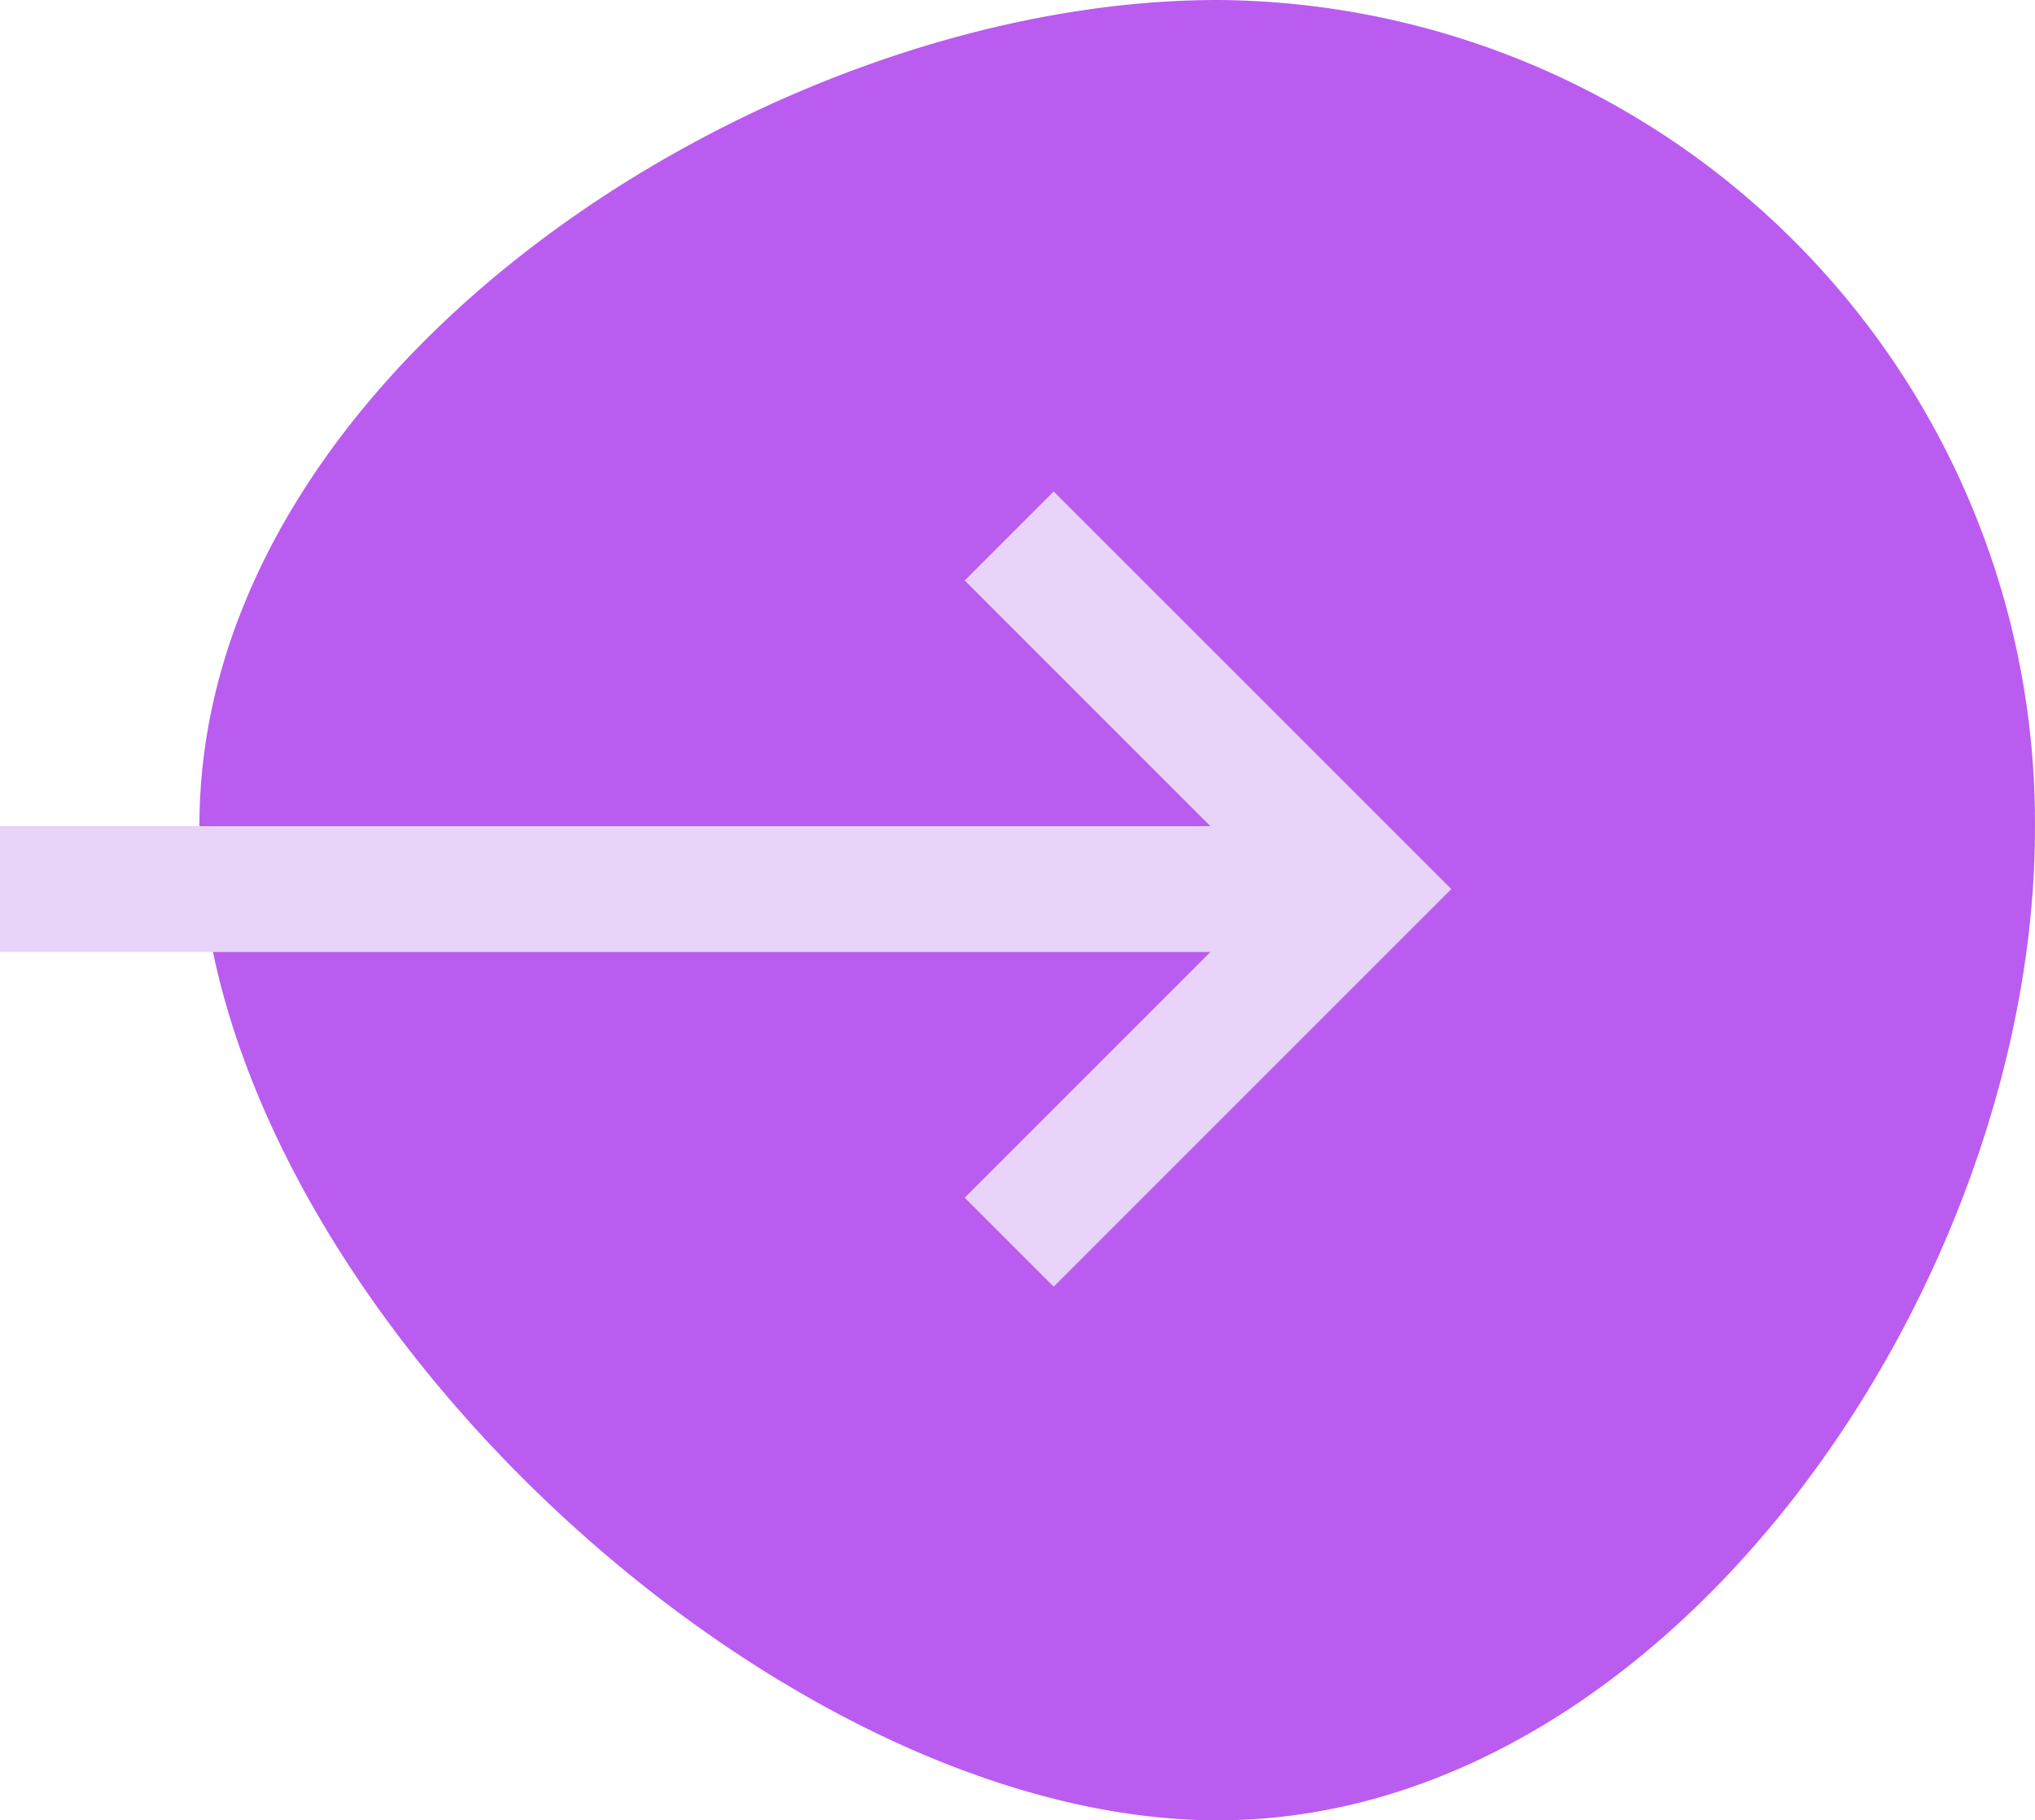
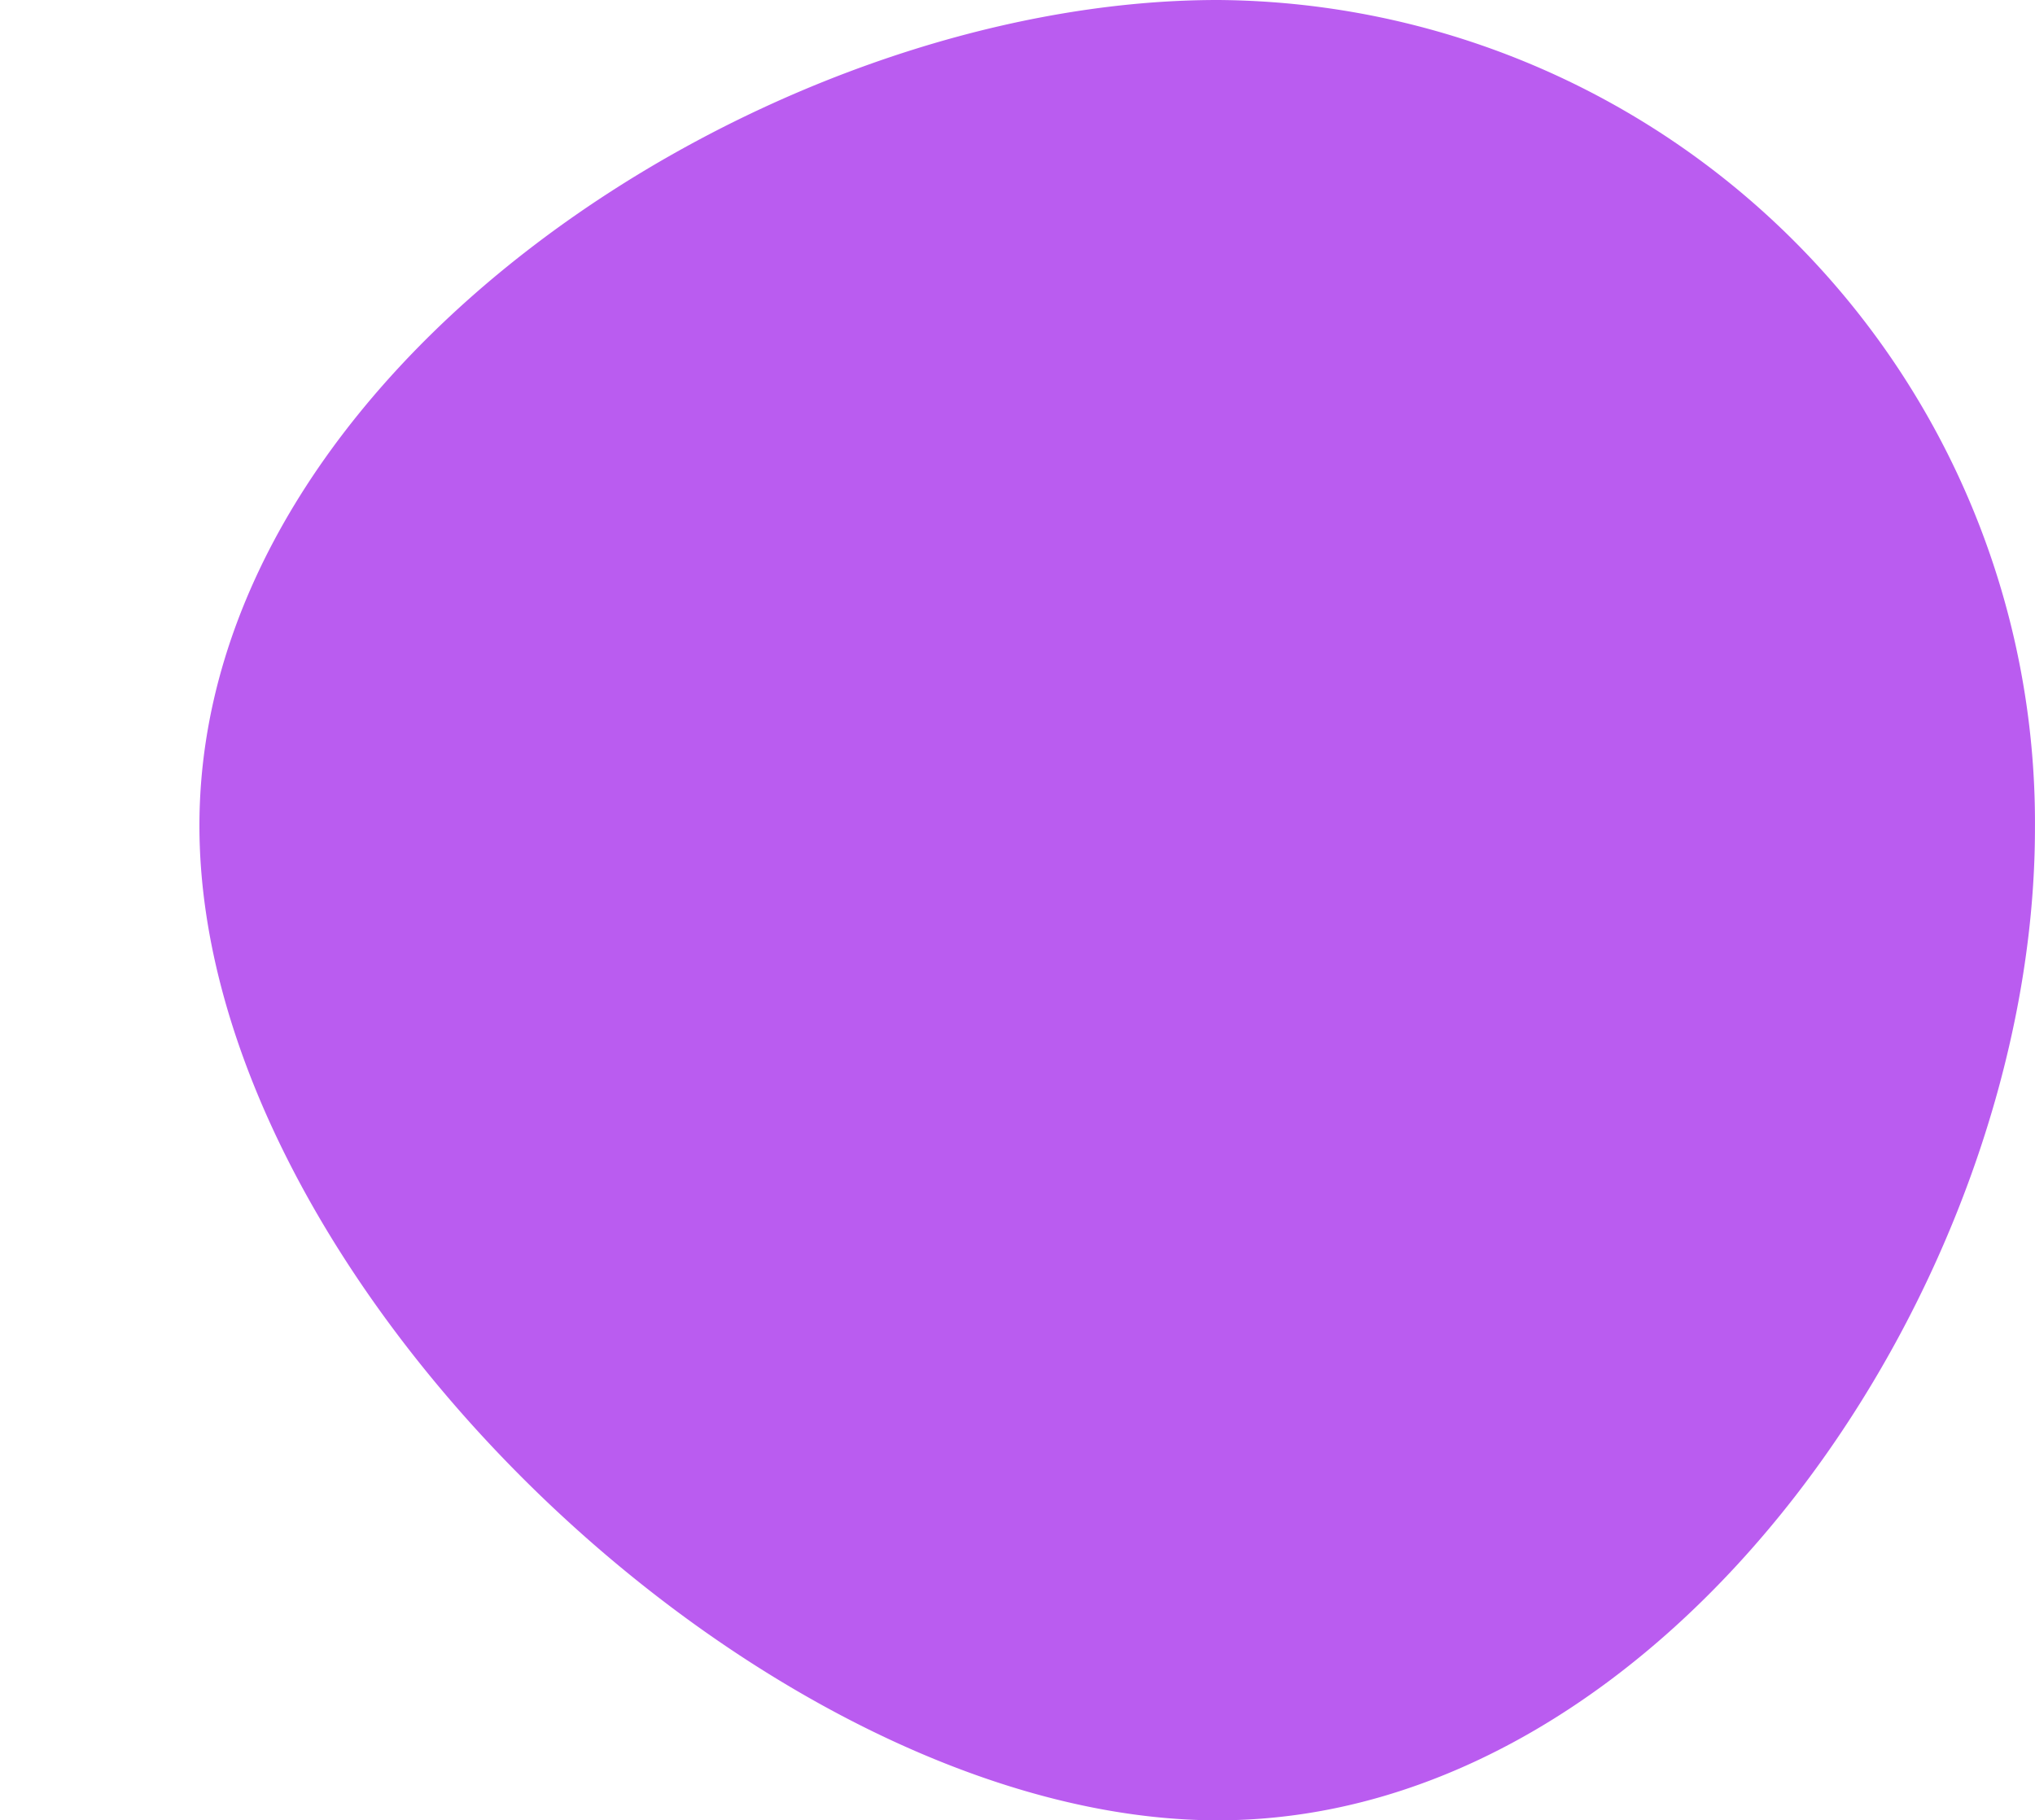
<svg xmlns="http://www.w3.org/2000/svg" id="Group_6100" data-name="Group 6100" width="48.501" height="43.387" viewBox="0 0 48.501 43.387">
  <path id="Path_8679" data-name="Path 8679" d="M48.5,19.736A19.608,19.608,0,0,0,29.023,0C18.265,0,4.753,8.781,4.753,19.68s13.512,23.707,24.27,23.707S48.5,30.635,48.5,19.735" fill="#ba5cf0" />
-   <path id="Контур_9049" data-name="Контур 9049" d="M25.113,11.715l-2.121,2.121,5.855,5.855H0v3H28.848l-5.856,5.856,2.121,2.121,9.477-9.477Z" fill="#e8d4f8" />
</svg>